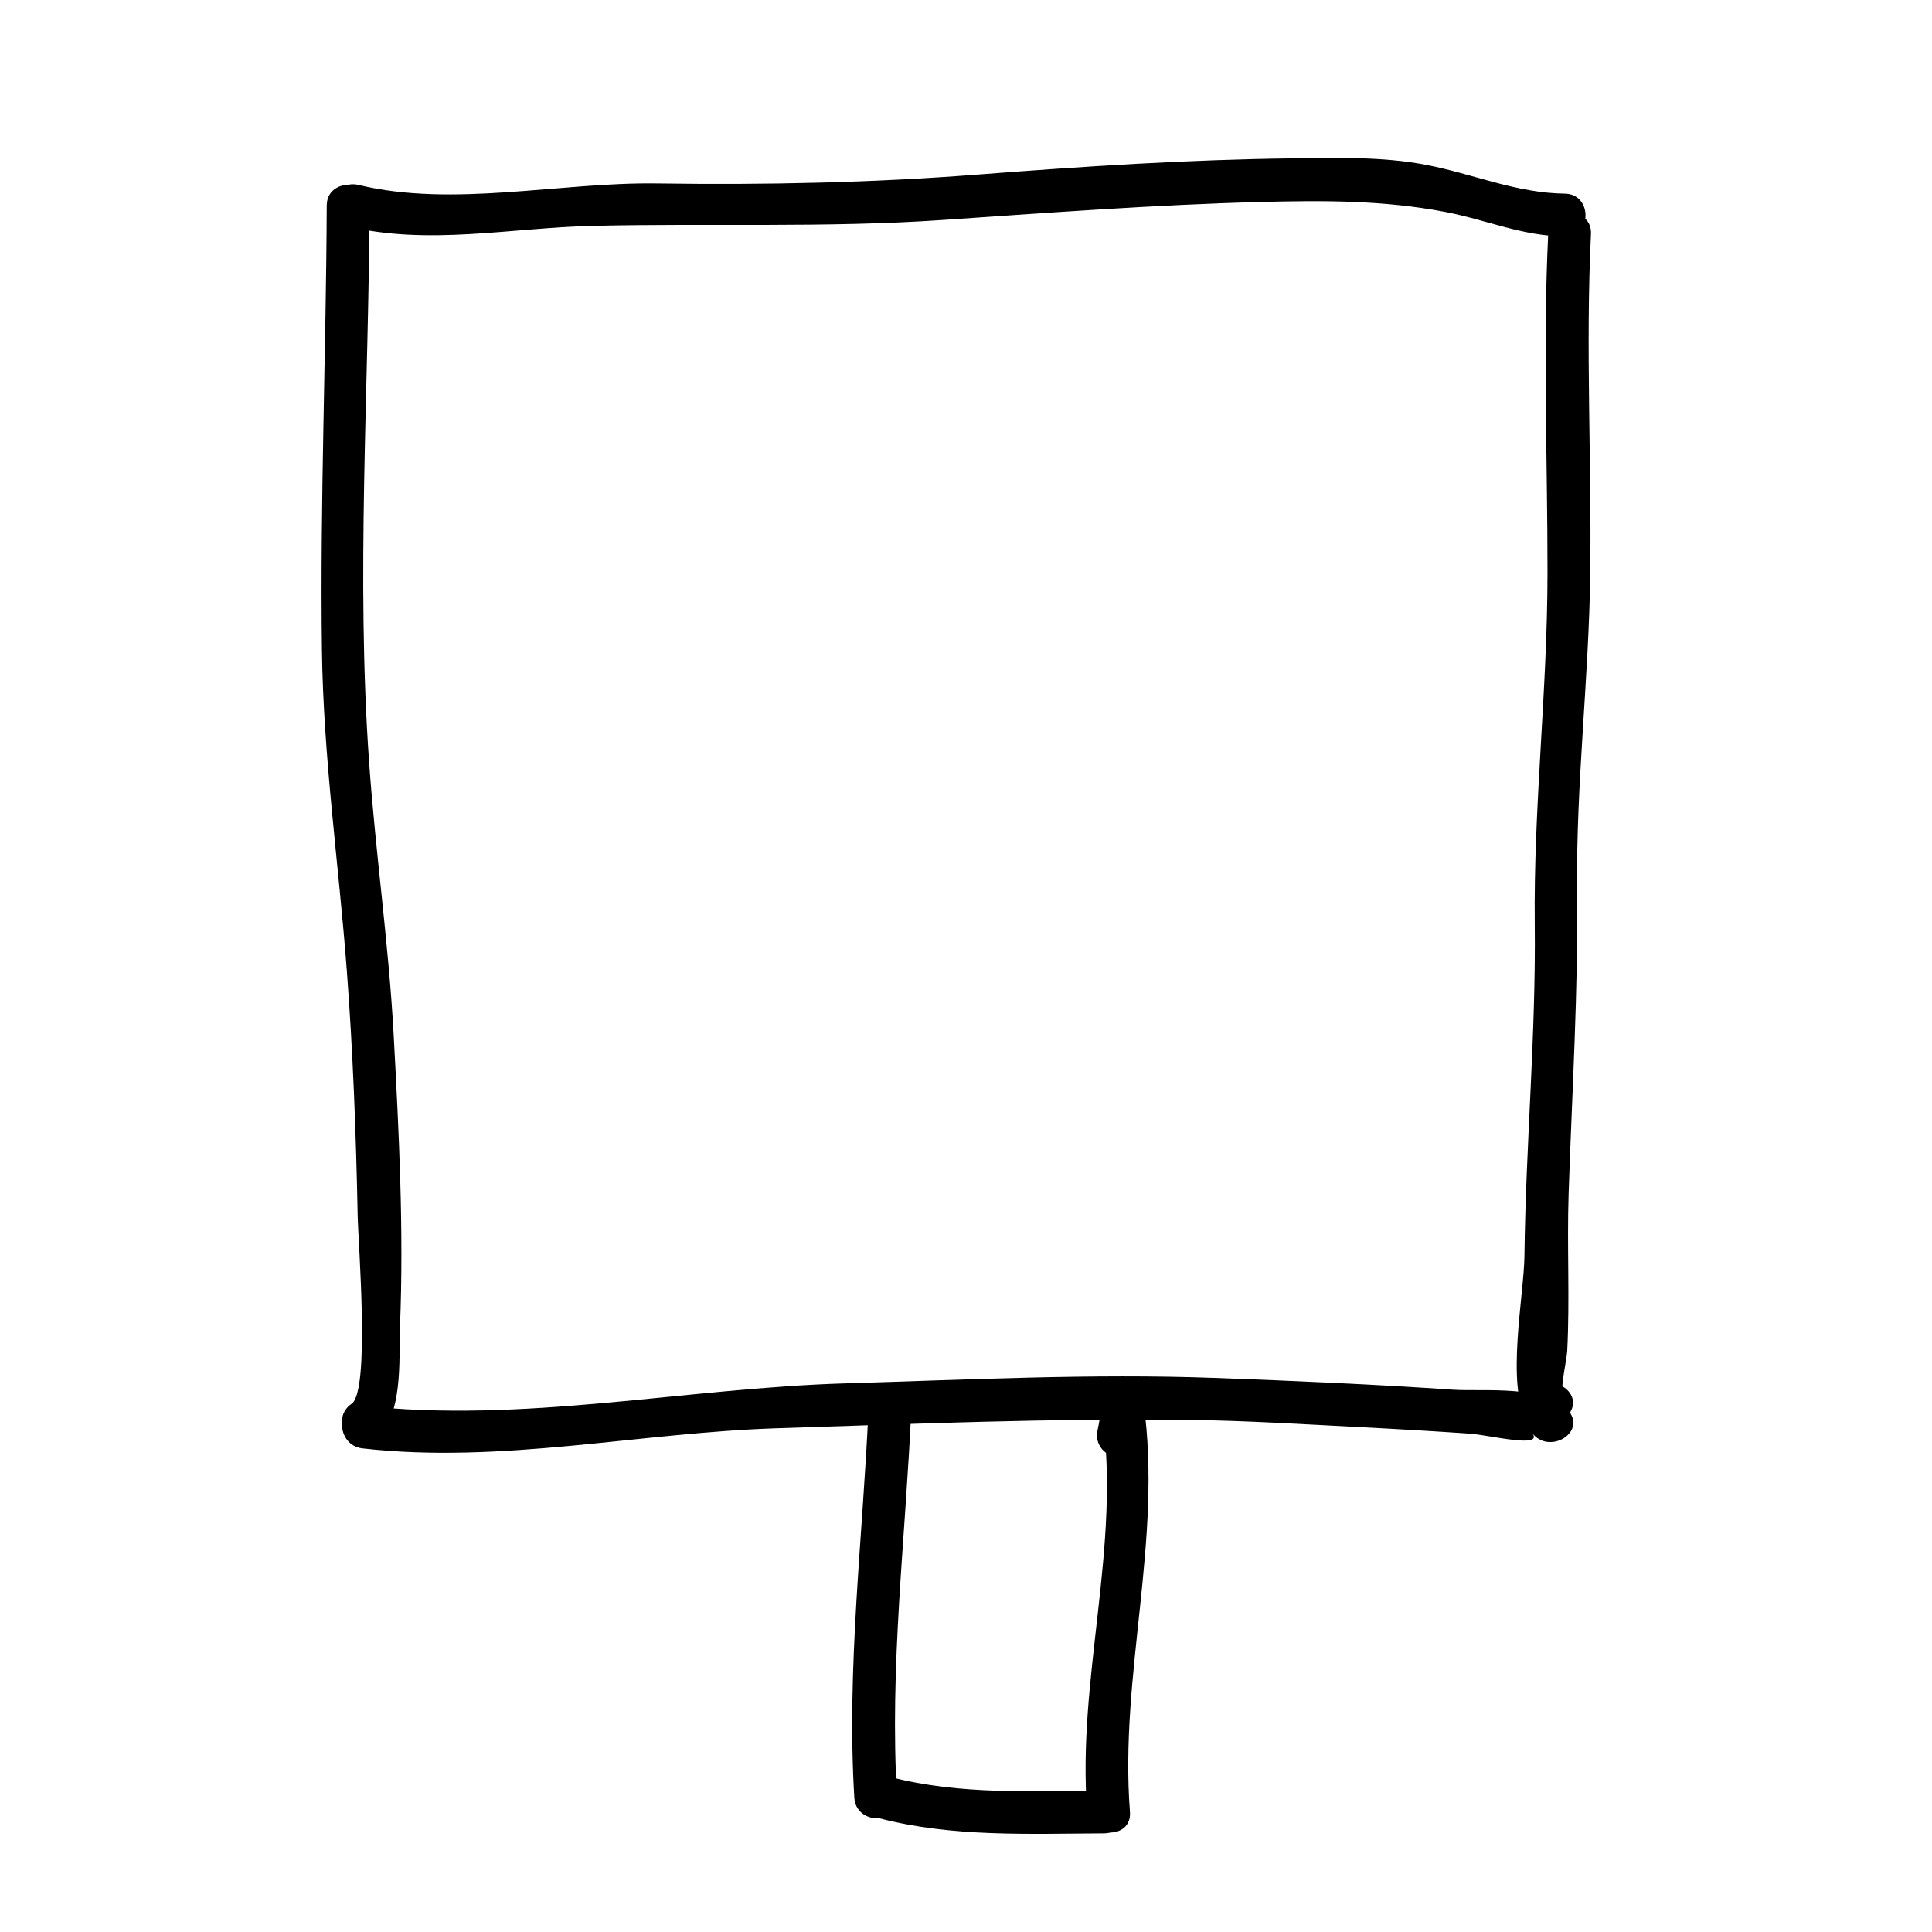
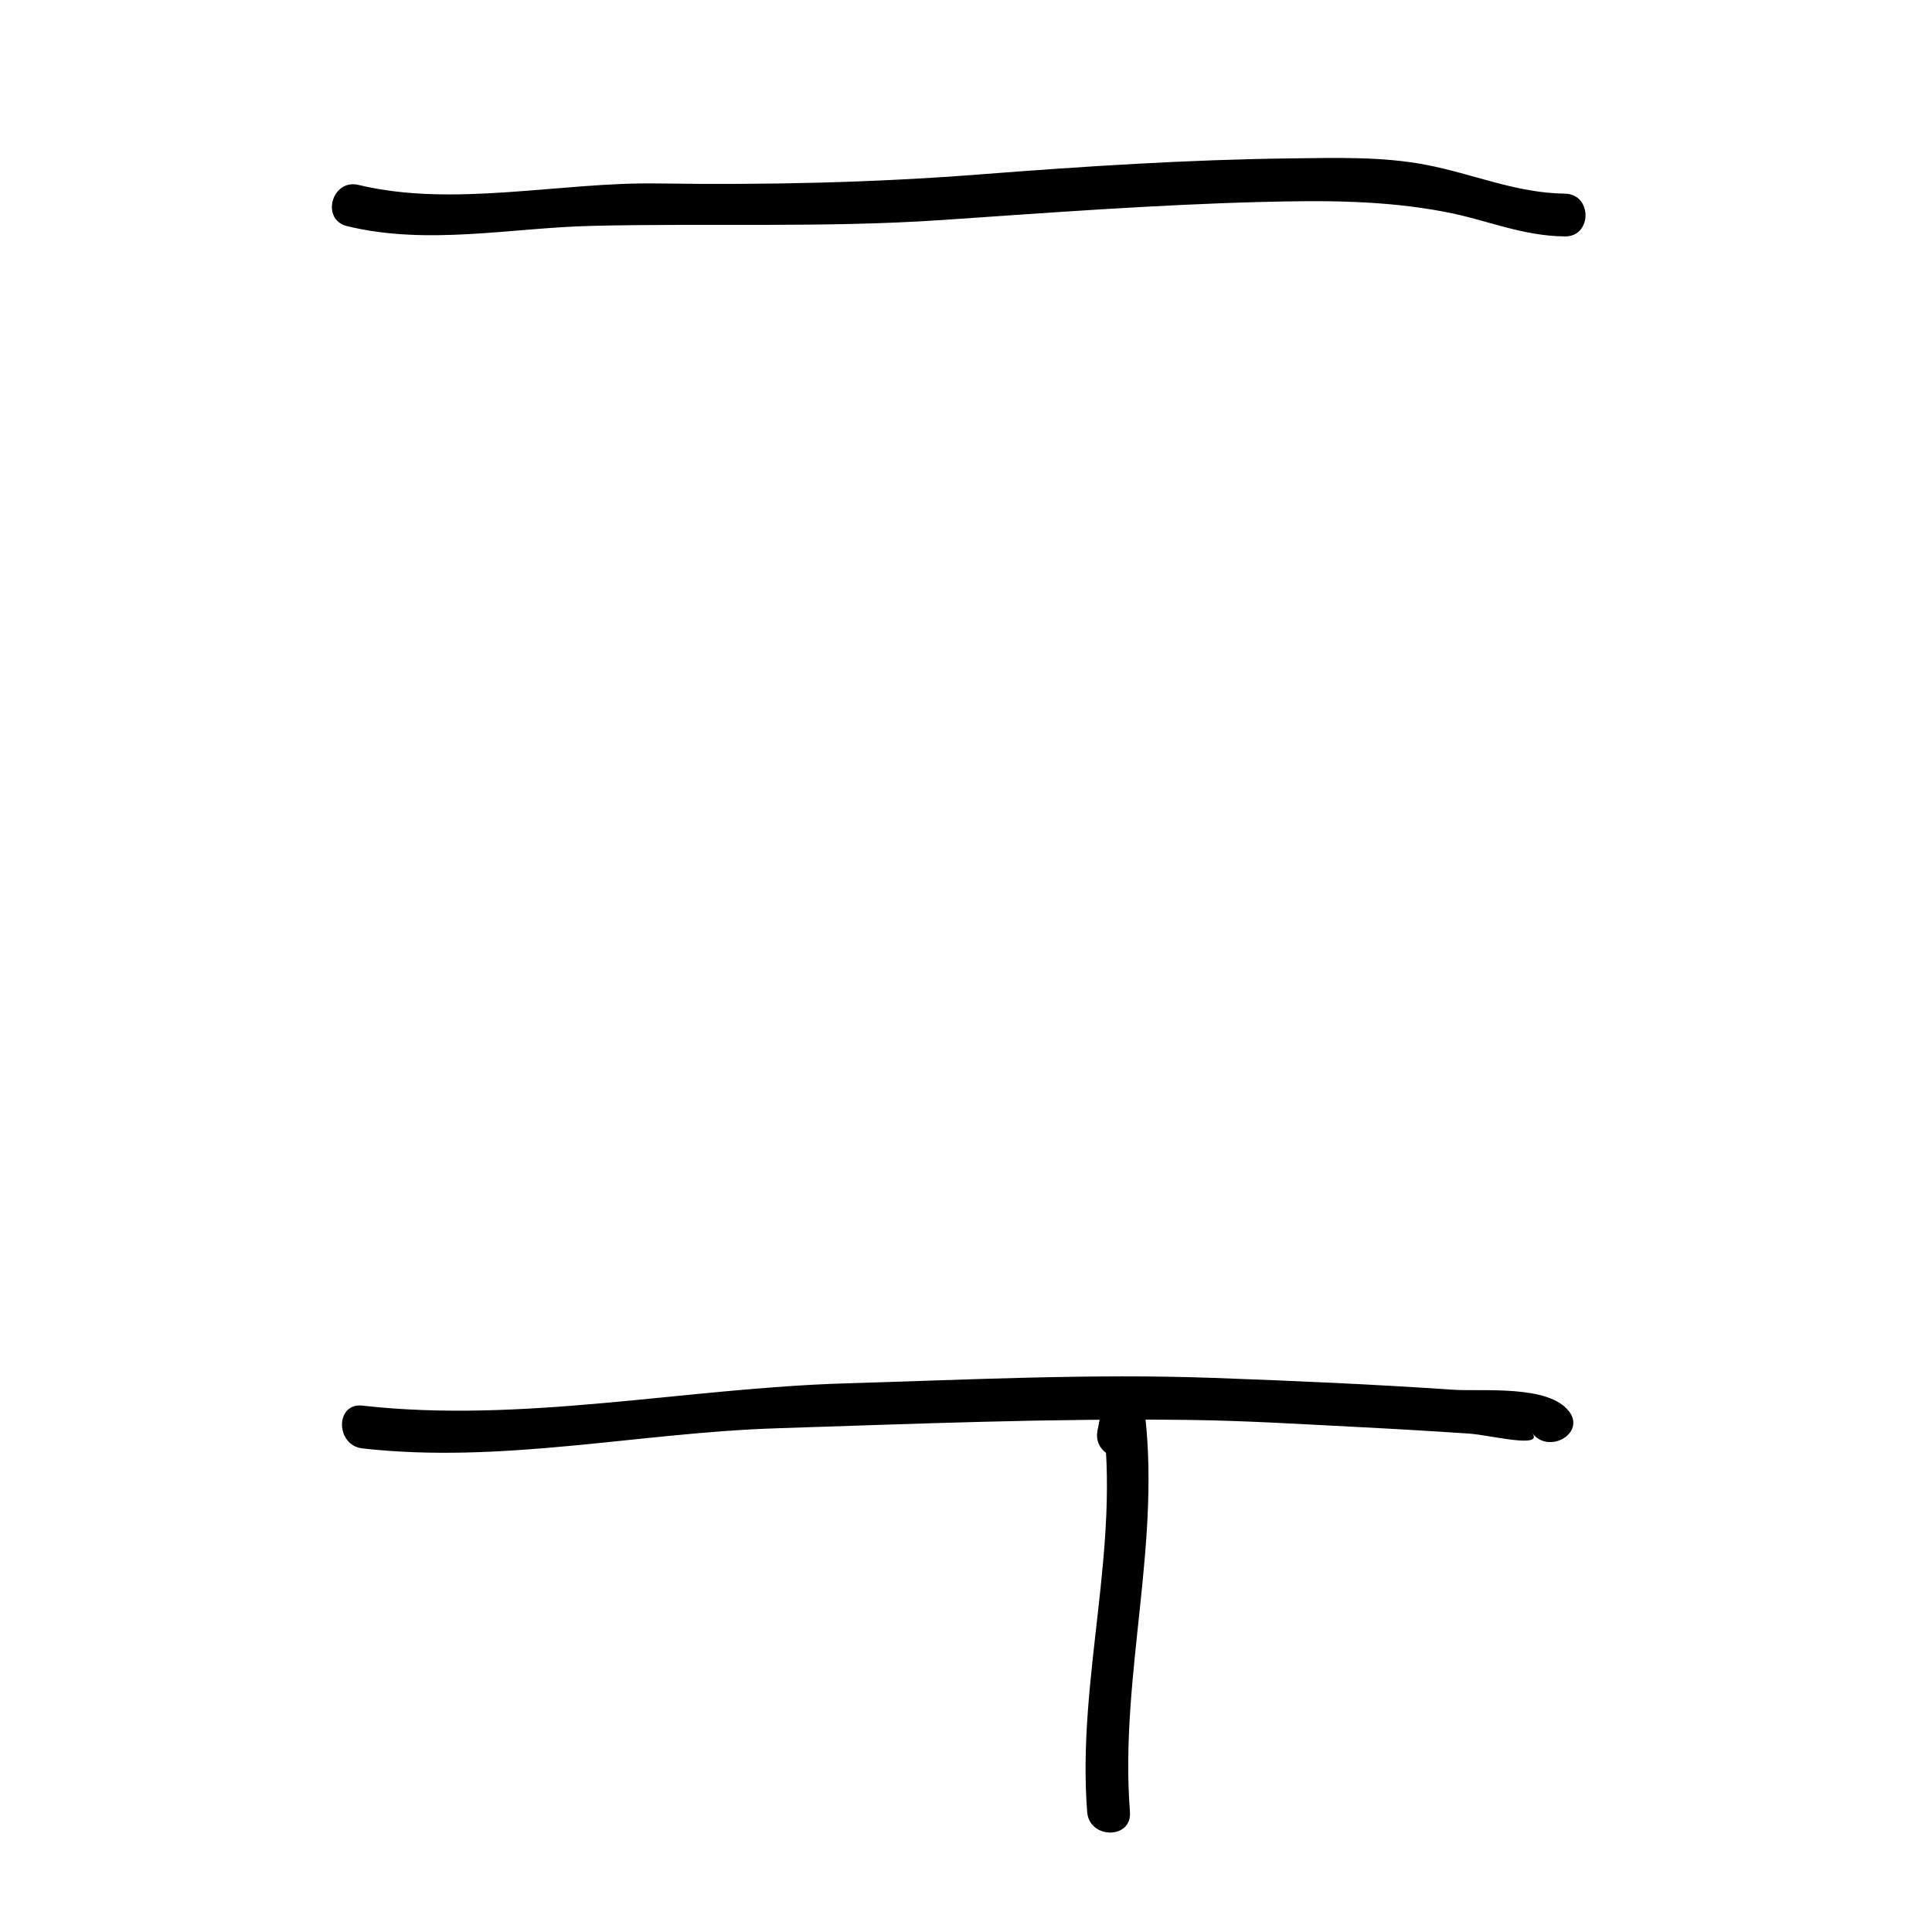
<svg xmlns="http://www.w3.org/2000/svg" fill="#000000" width="800px" height="800px" version="1.1" viewBox="144 144 512 512">
  <g>
-     <path d="m242.89 525.8c8.203-5.602 6.762-21.625 7.106-30.098 1.055-25.66-0.277-51.516-1.652-77.137-1.309-24.383-4.836-48.465-6.543-72.812-3.438-48.965-0.074-98.262 0.125-147.28 0.031-7.309-11.305-7.309-11.336 0-0.156 39.277-1.789 78.527-1.27 117.81 0.379 28.512 4.434 56.477 6.586 84.816 1.637 21.648 2.457 43.371 2.883 65.07 0.152 7.535 3.324 46.465-1.605 49.848-6.004 4.094-0.344 13.918 5.707 9.781z" />
    <path d="m236.01 203.94c21.512 5.184 43.277 0.418 65.098-0.09 31.008-0.727 61.746 0.559 92.758-1.559 28.137-1.914 56.105-4.031 84.297-4.766 16.52-0.43 32.461-0.488 48.801 2.629 11.184 2.137 20.172 6.359 31.734 6.5 7.309 0.09 7.305-11.246 0-11.336-12.949-0.156-24.344-5.262-36.859-7.652-11.516-2.203-23.578-1.832-35.238-1.699-27.746 0.324-55.332 2.117-82.992 4.258-28.551 2.219-56.859 2.812-85.48 2.391-25.711-0.383-53.984 6.449-79.102 0.395-7.106-1.715-10.117 9.215-3.016 10.93z" />
    <path d="m240.04 527.84c36.793 4.168 73.047-4.144 109.8-5.332 36.359-1.168 72.836-2.676 109.23-2.211 15.215 0.191 30.449 1.152 45.641 1.926 9.586 0.484 19.176 1.055 28.754 1.707 5.254 0.359 19.793 4.074 16.574-0.156 4.363 5.734 14.219 0.102 9.789-5.723-5.461-7.176-23.059-5.234-30.754-5.758-21.074-1.438-42.195-2.359-63.305-3.129-32.516-1.184-65.262 0.484-97.766 1.445-42.41 1.254-85.684 10.68-127.95 5.894-7.262-0.82-7.188 10.523-0.008 11.336z" />
-     <path d="m554.29 206.03c-1.449 29.938-0.168 59.895-0.188 89.844-0.02 31.086-3.719 61.871-3.375 92.992 0.324 29.422-2.383 58.566-2.734 87.953-0.125 10.543-4.926 34.039 0.629 43.855 2.254 3.984 7.394 3.316 9.785 0 0.469-0.648 0.941-1.301 1.406-1.949 4.289-5.941-5.559-11.586-9.789-5.723-0.469 0.648-0.938 1.301-1.402 1.949h9.785c-1.273-2.254 0.777-10.16 0.922-12.941 0.711-13.82-0.09-27.766 0.371-41.609 0.902-27.023 2.559-53.691 2.258-80.777-0.312-28 3.125-55.766 3.477-83.758 0.379-29.965-1.27-59.887 0.188-89.844 0.359-7.301-10.977-7.266-11.332 0.008z" />
-     <path d="m374.18 517.13c-1.523 34.441-5.871 68.773-3.777 103.28 0.438 7.262 11.777 7.305 11.336 0-2.09-34.508 2.258-68.84 3.777-103.28 0.32-7.309-11.02-7.277-11.336 0z" />
    <path d="m443.45 624.2c-2.832-36.465 8.734-72.078 3.578-108.57-0.77-5.453-10.133-5.422-10.934 0-0.312 2.535-0.734 5.055-1.258 7.559-1.359 7.141 9.562 10.188 10.934 3.012 0.523-2.5 0.945-5.019 1.258-7.559h-10.934c5.004 35.367-6.731 70.152-3.981 105.55 0.559 7.238 11.898 7.293 11.336 0z" />
-     <path d="m377.08 625.88c19.352 5.031 39.633 4.07 59.445 3.981 7.305-0.035 7.309-11.371 0-11.336-18.777 0.086-38.094 1.195-56.434-3.578-7.078-1.844-10.082 9.094-3.012 10.934z" />
  </g>
</svg>